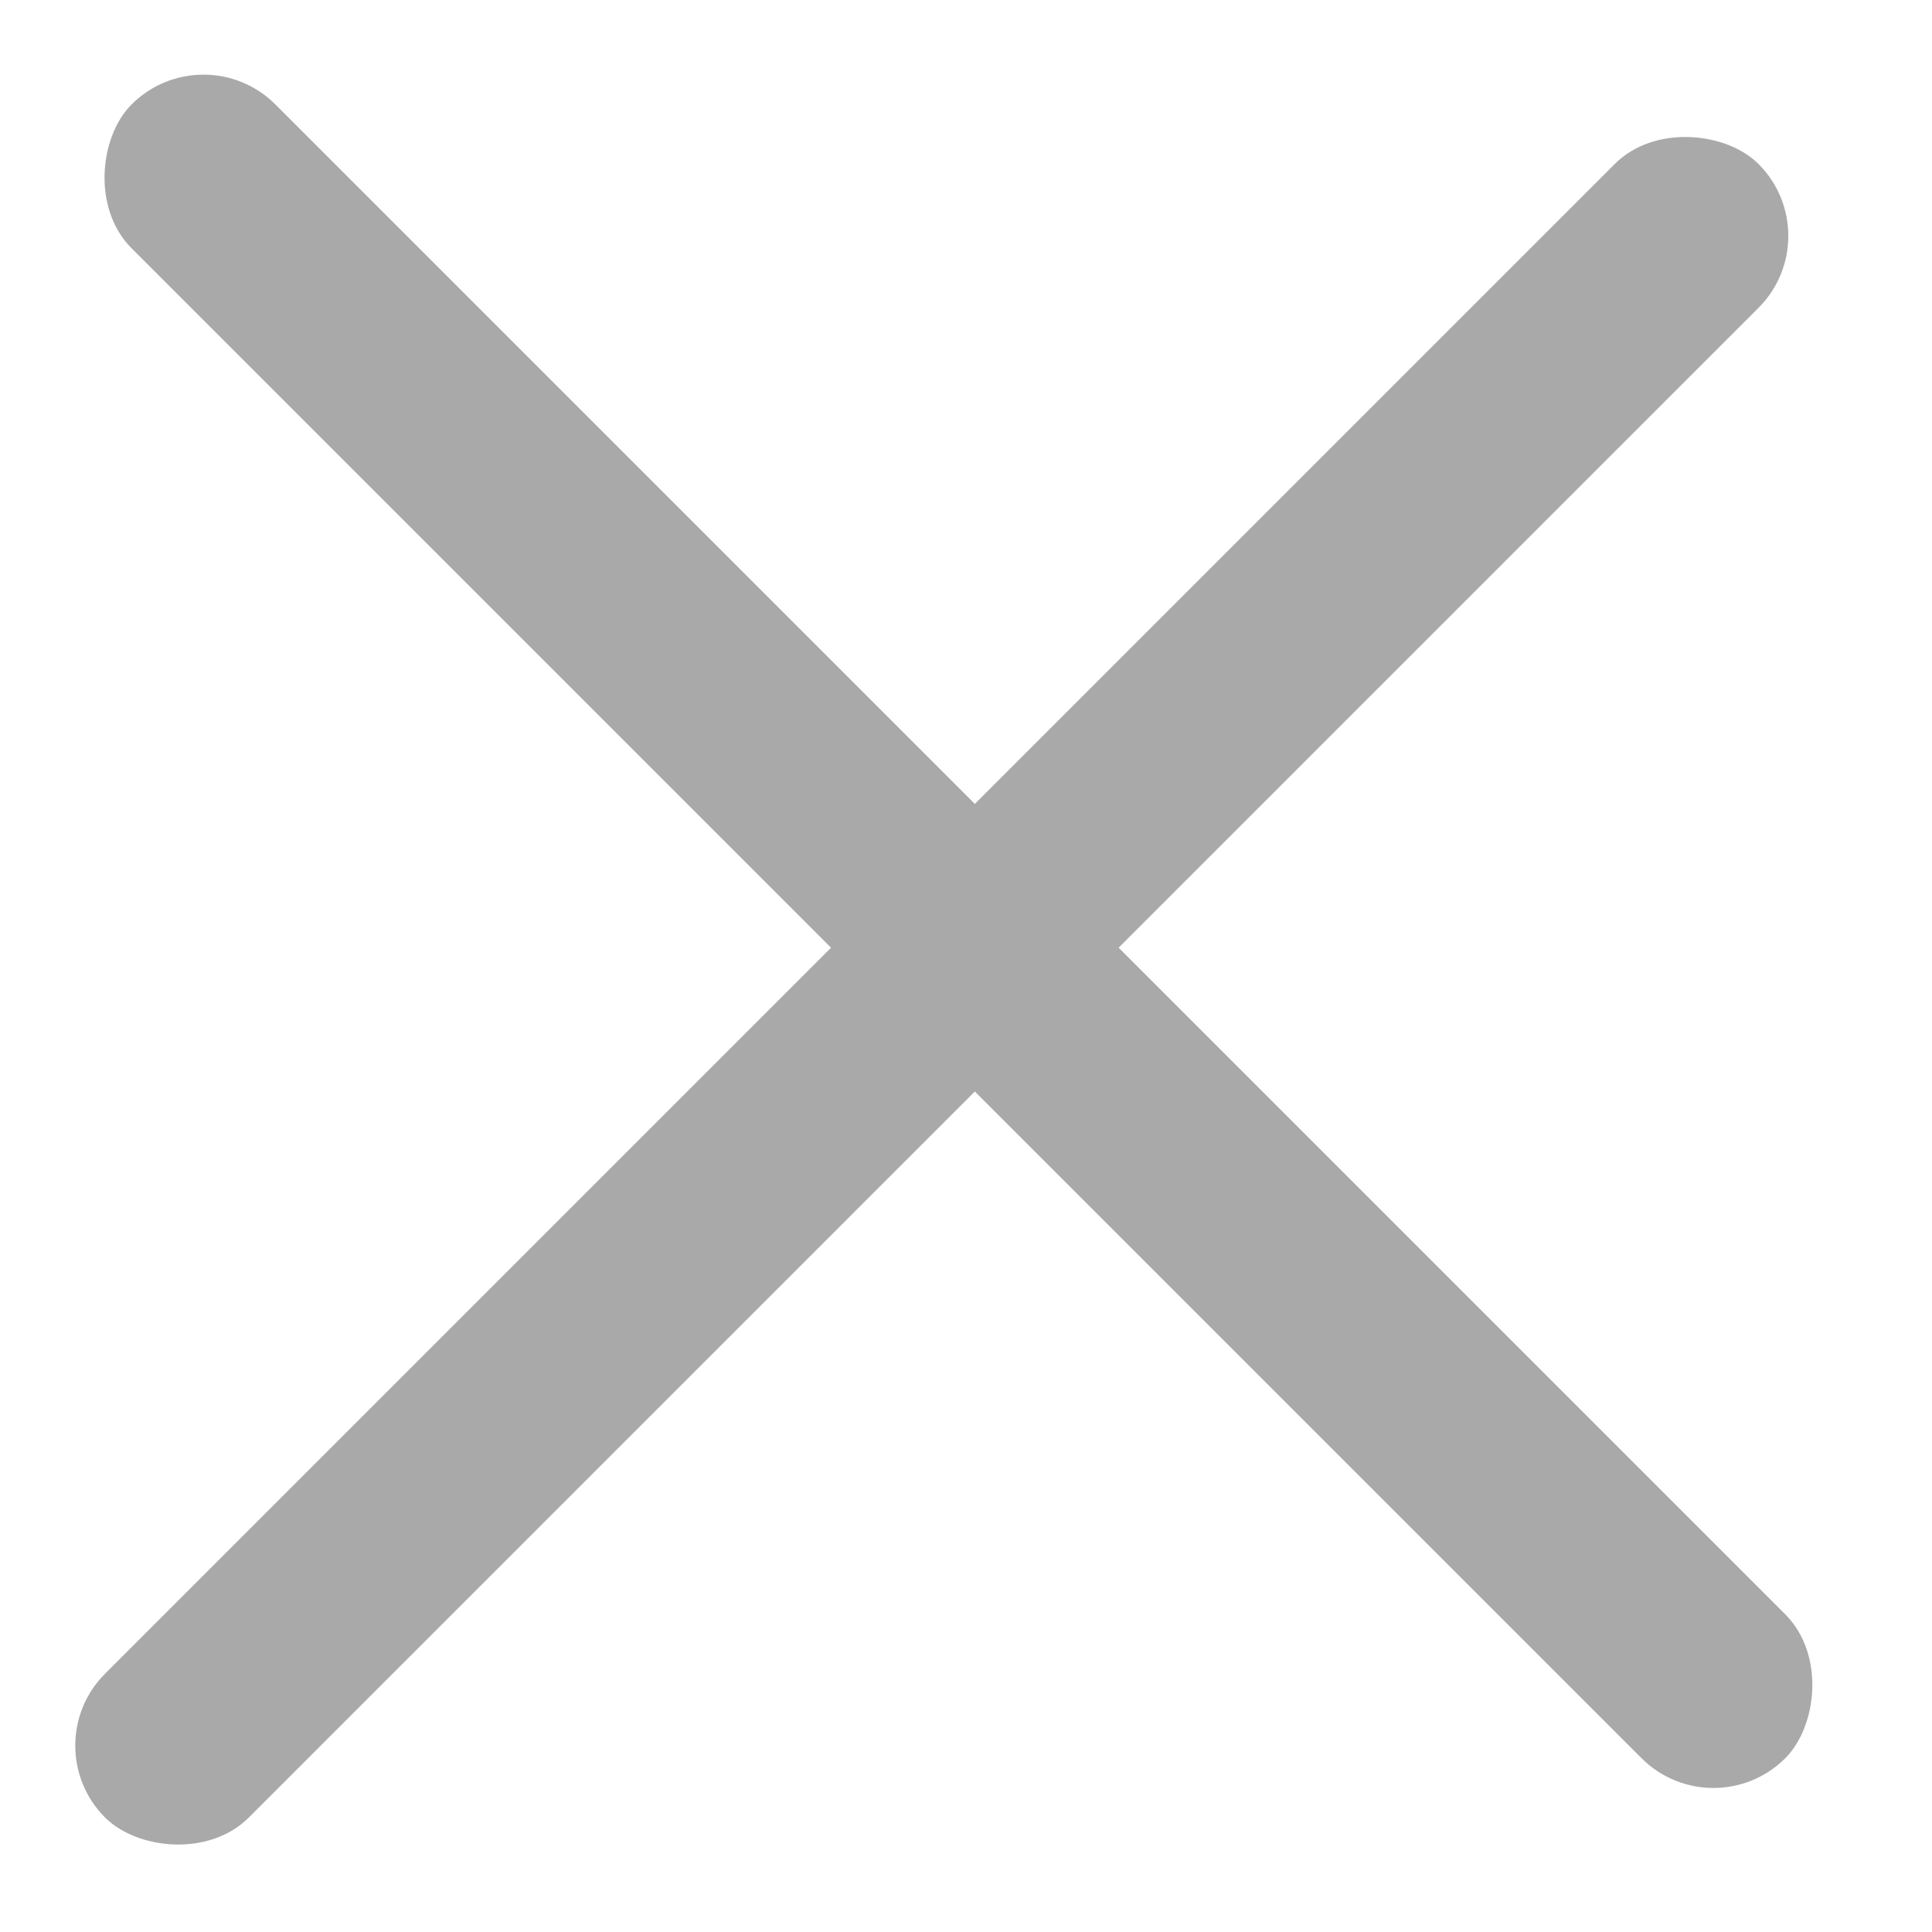
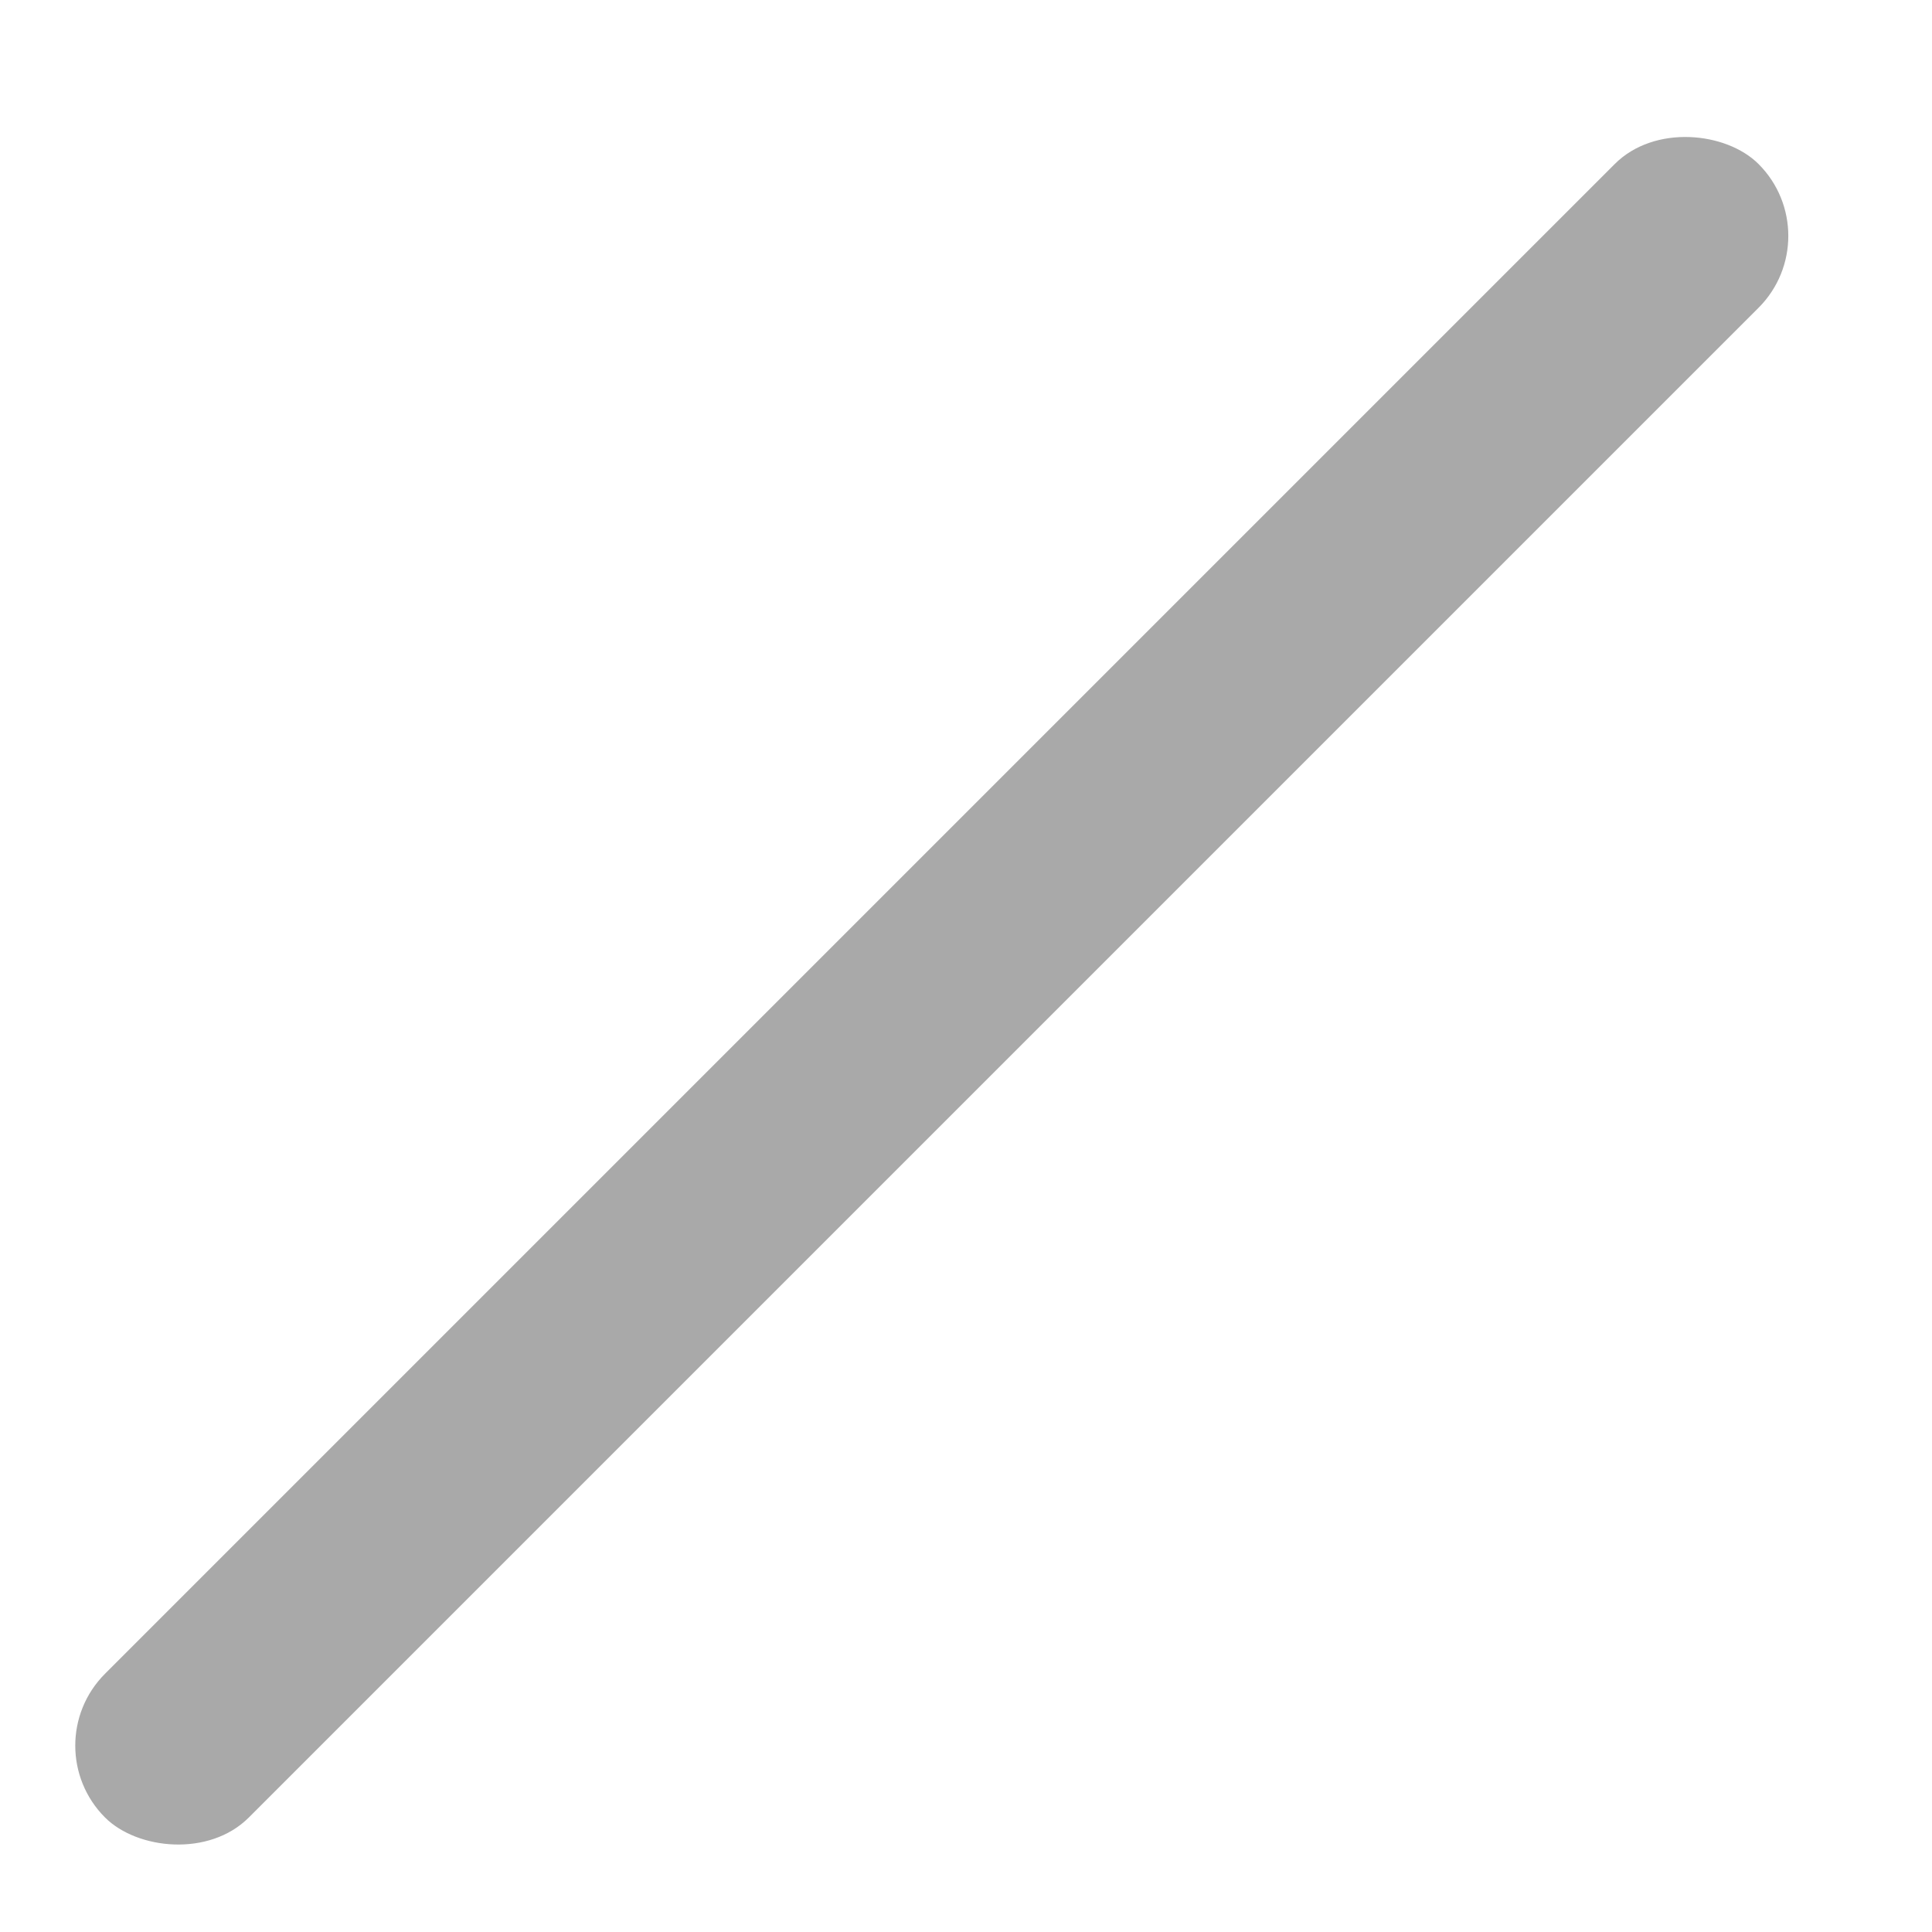
<svg xmlns="http://www.w3.org/2000/svg" width="19" height="19" viewBox="0 0 19 19" fill="none">
-   <rect x="2.001" y="0.32" width="23" height="2" rx="1" transform="rotate(45 2.001 0.32)" fill="#A9A9A9" />
  <rect width="23" height="2" rx="1" transform="matrix(-0.707 0.707 -0.707 -0.707 18.001 2.32)" fill="#A9A9A9" />
</svg>